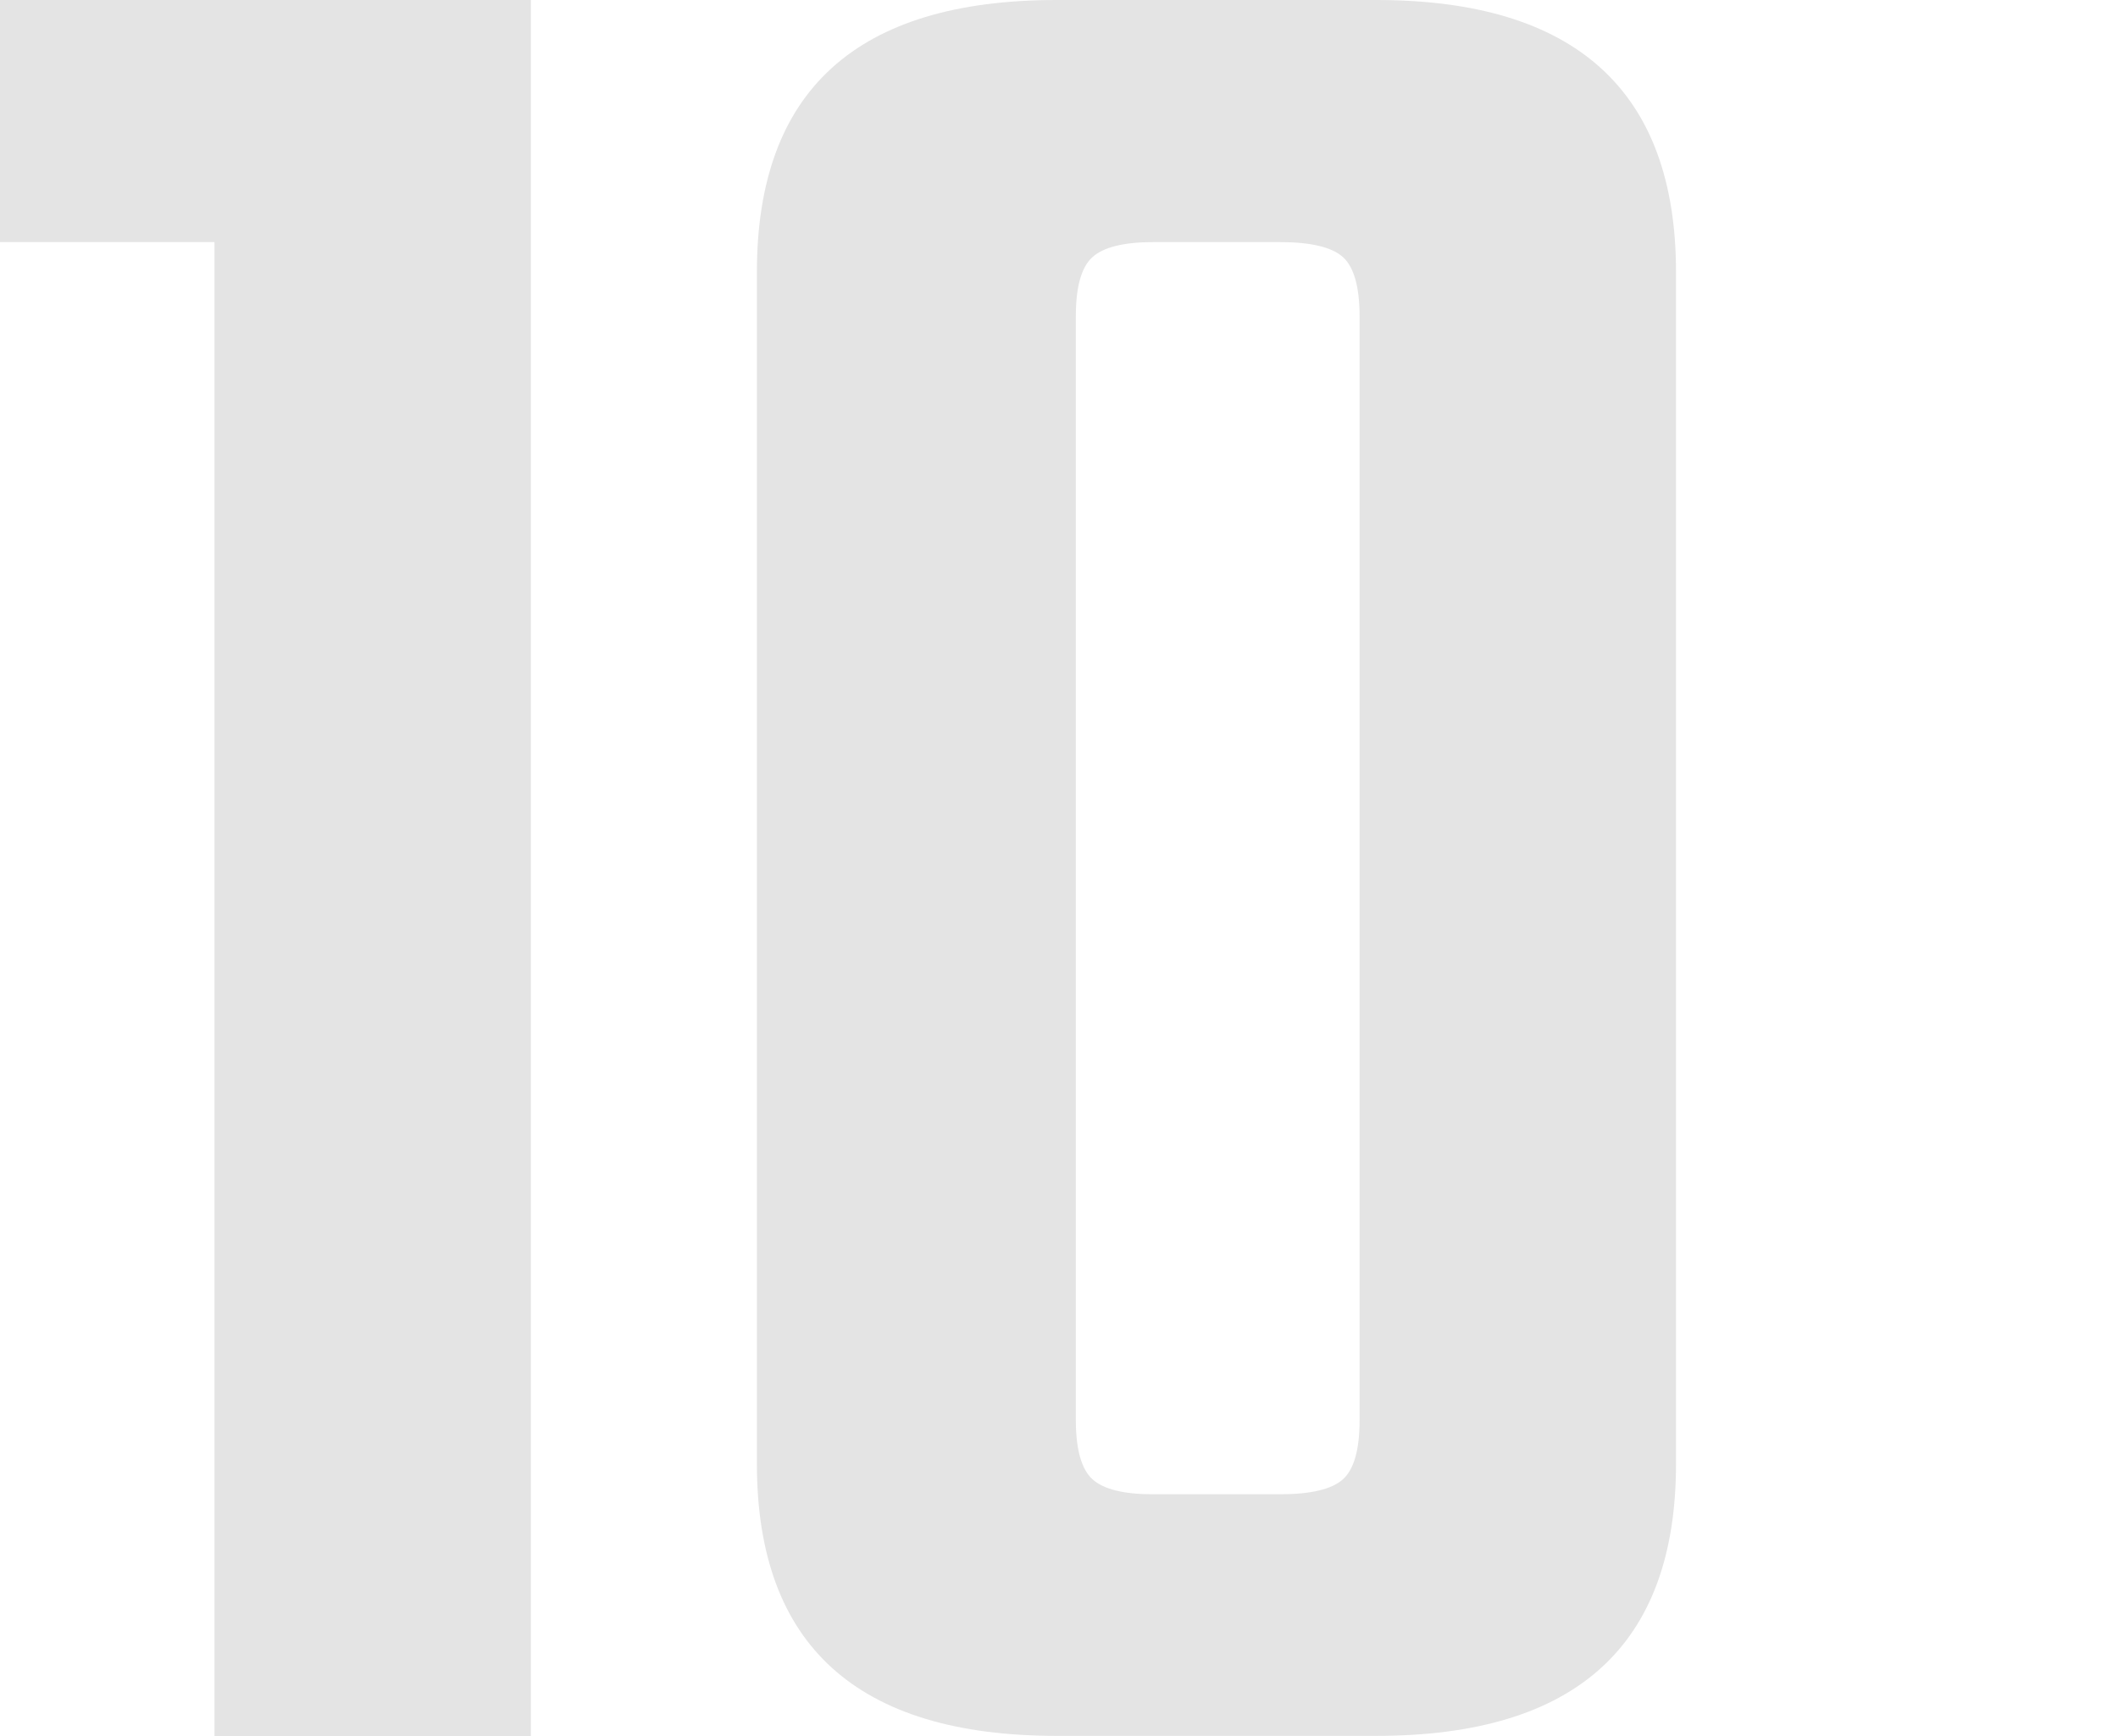
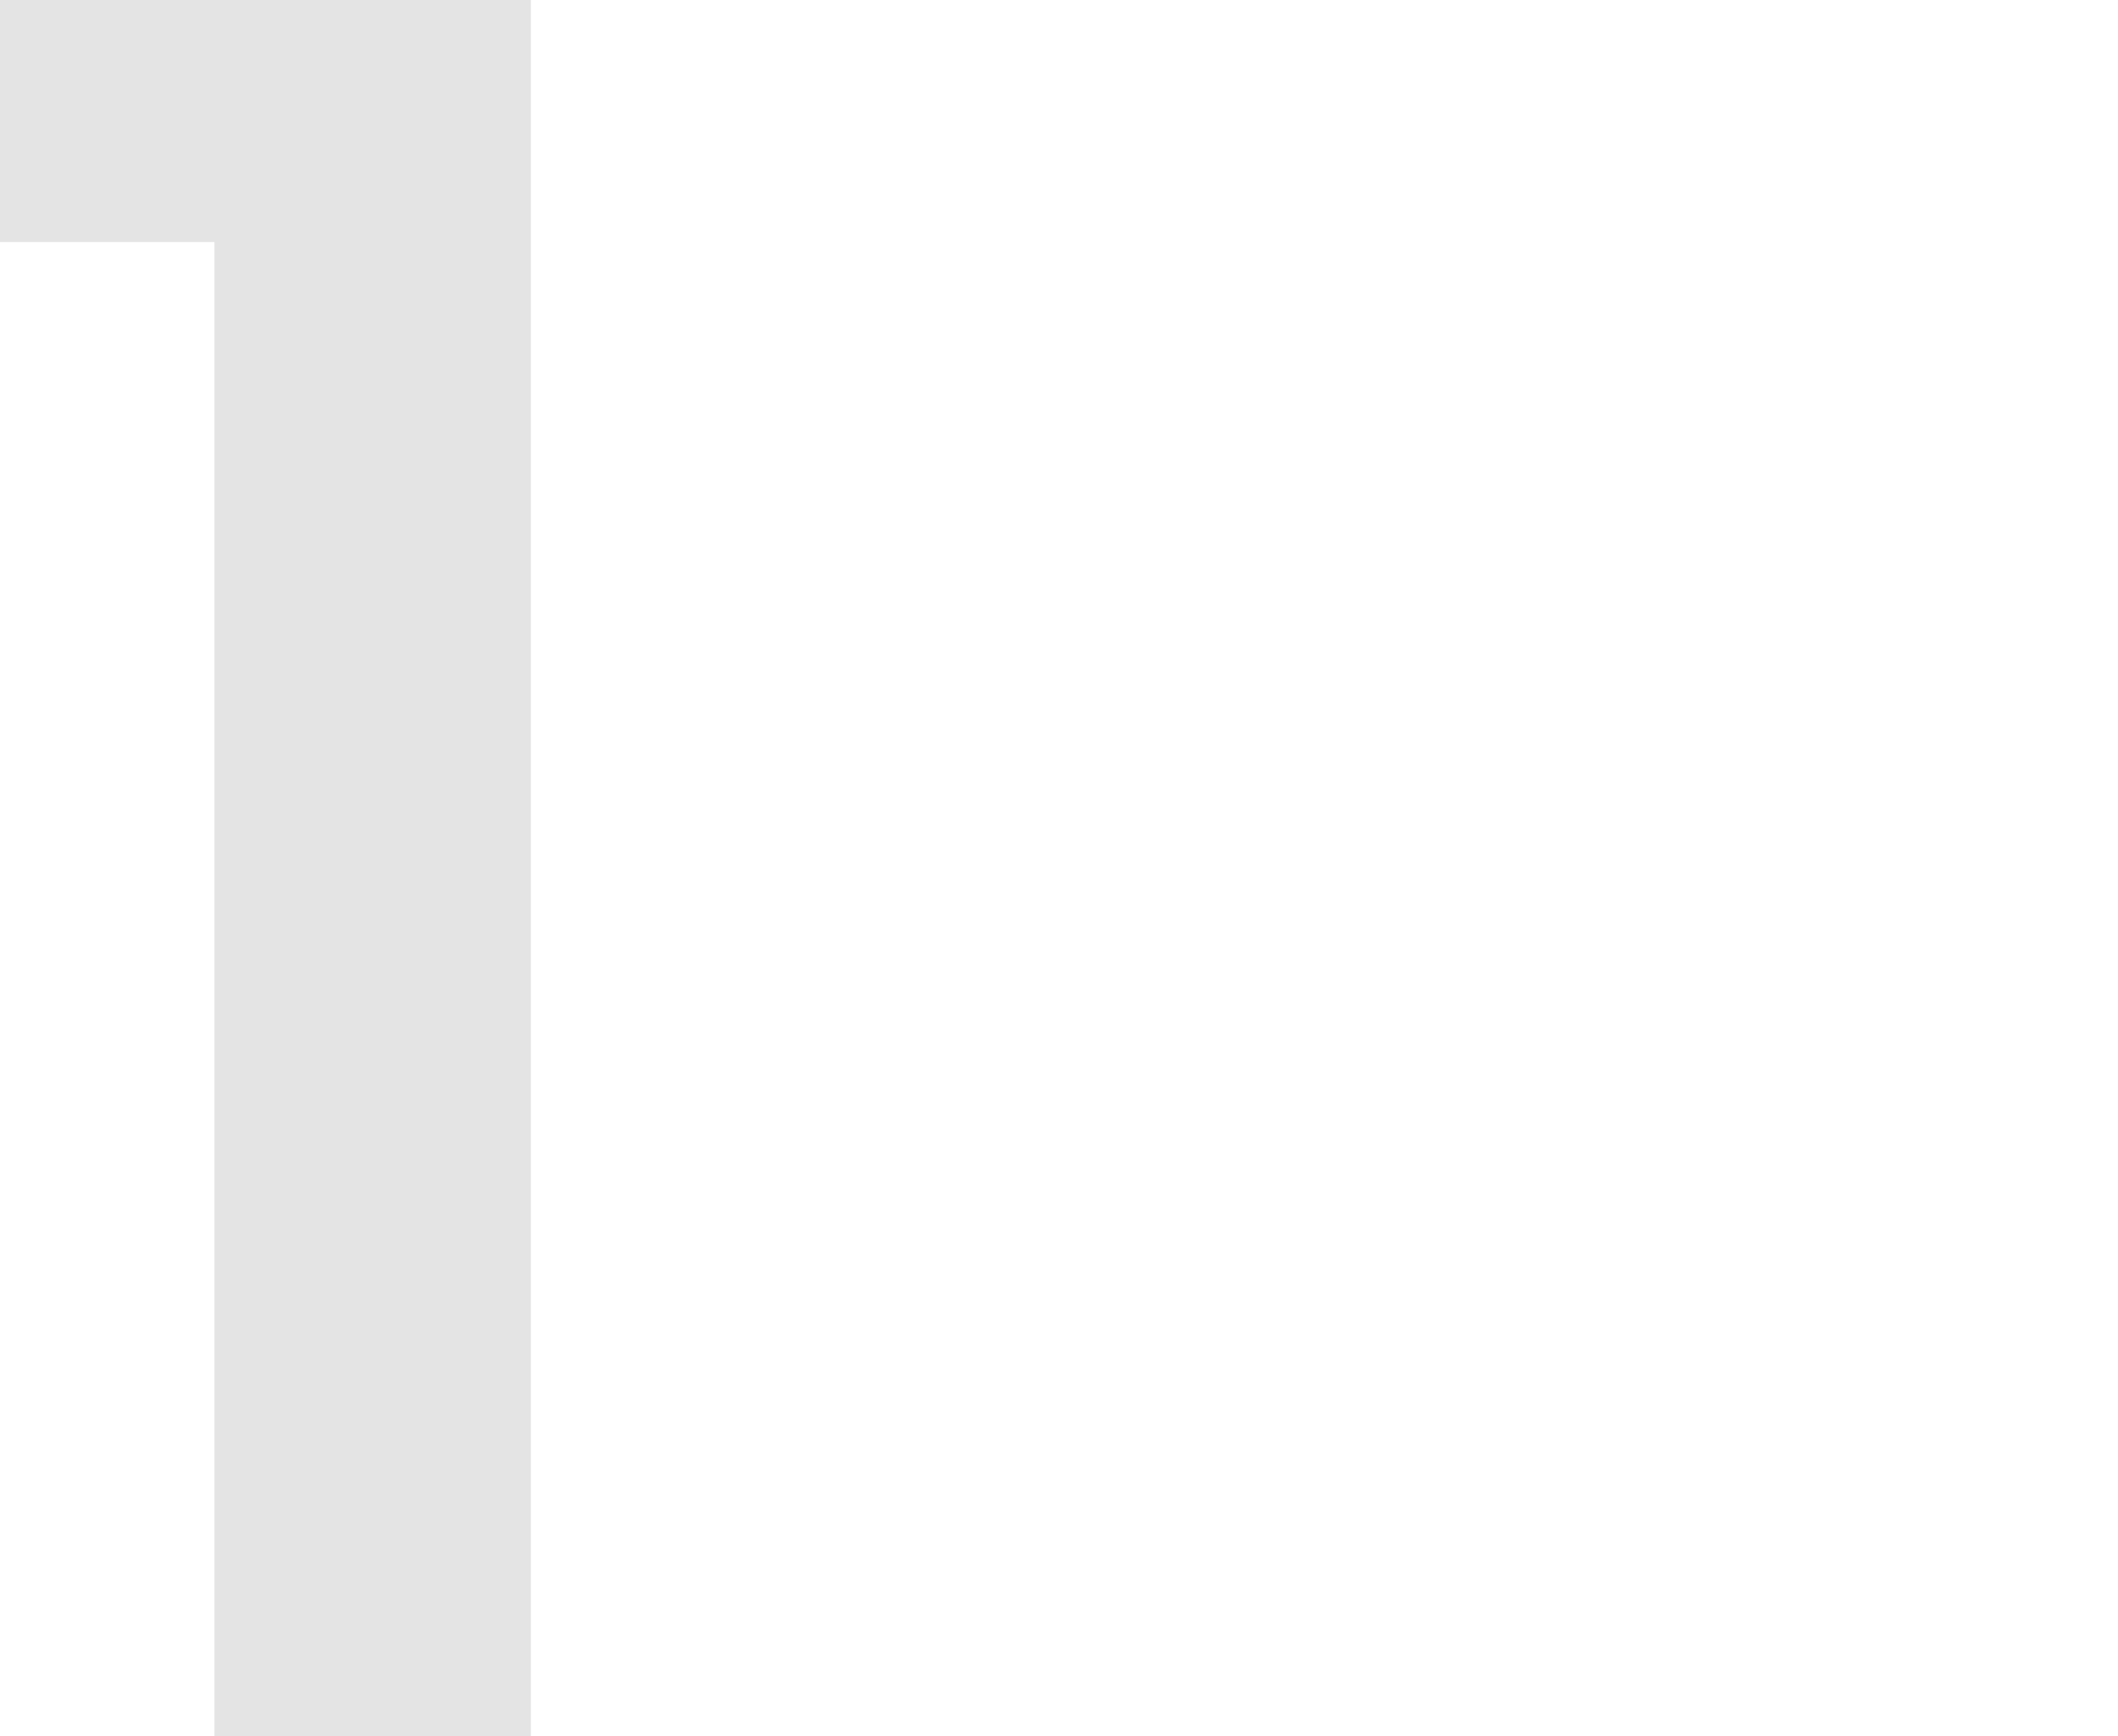
<svg xmlns="http://www.w3.org/2000/svg" version="1.1" id="Layer_1" x="0px" y="0px" width="421.7px" height="345.7px" viewBox="0 0 421.7 345.7" style="enable-background:new 0 0 421.7 345.7;" xml:space="preserve">
  <style type="text/css">
	.st0{fill:#E4E4E4;}
</style>
  <g>
    <path class="st0" d="M105.7,0v345.7h-63V48.2H0V0H105.7z" />
-     <path class="st0" d="M333.7,54.2v237.2c0,36.2-19.9,54.2-59.7,54.2h-63.6c-39.8,0-59.7-18.1-59.7-54.2V54.2   C150.7,18,170.6,0,210.4,0H274C313.7,0,333.7,18.1,333.7,54.2z M270.7,282.7V63c0-5.8-1.1-9.8-3.3-11.8c-2.2-2-6.4-3-12.6-3h-25.2   c-5.8,0-9.9,1-12.1,3c-2.2,2-3.3,5.9-3.3,11.8v219.7c0,5.8,1.1,9.8,3.3,11.8s6.2,3,12.1,3h25.2c6.2,0,10.4-1,12.6-3   C269.6,292.5,270.7,288.6,270.7,282.7z" />
  </g>
</svg>